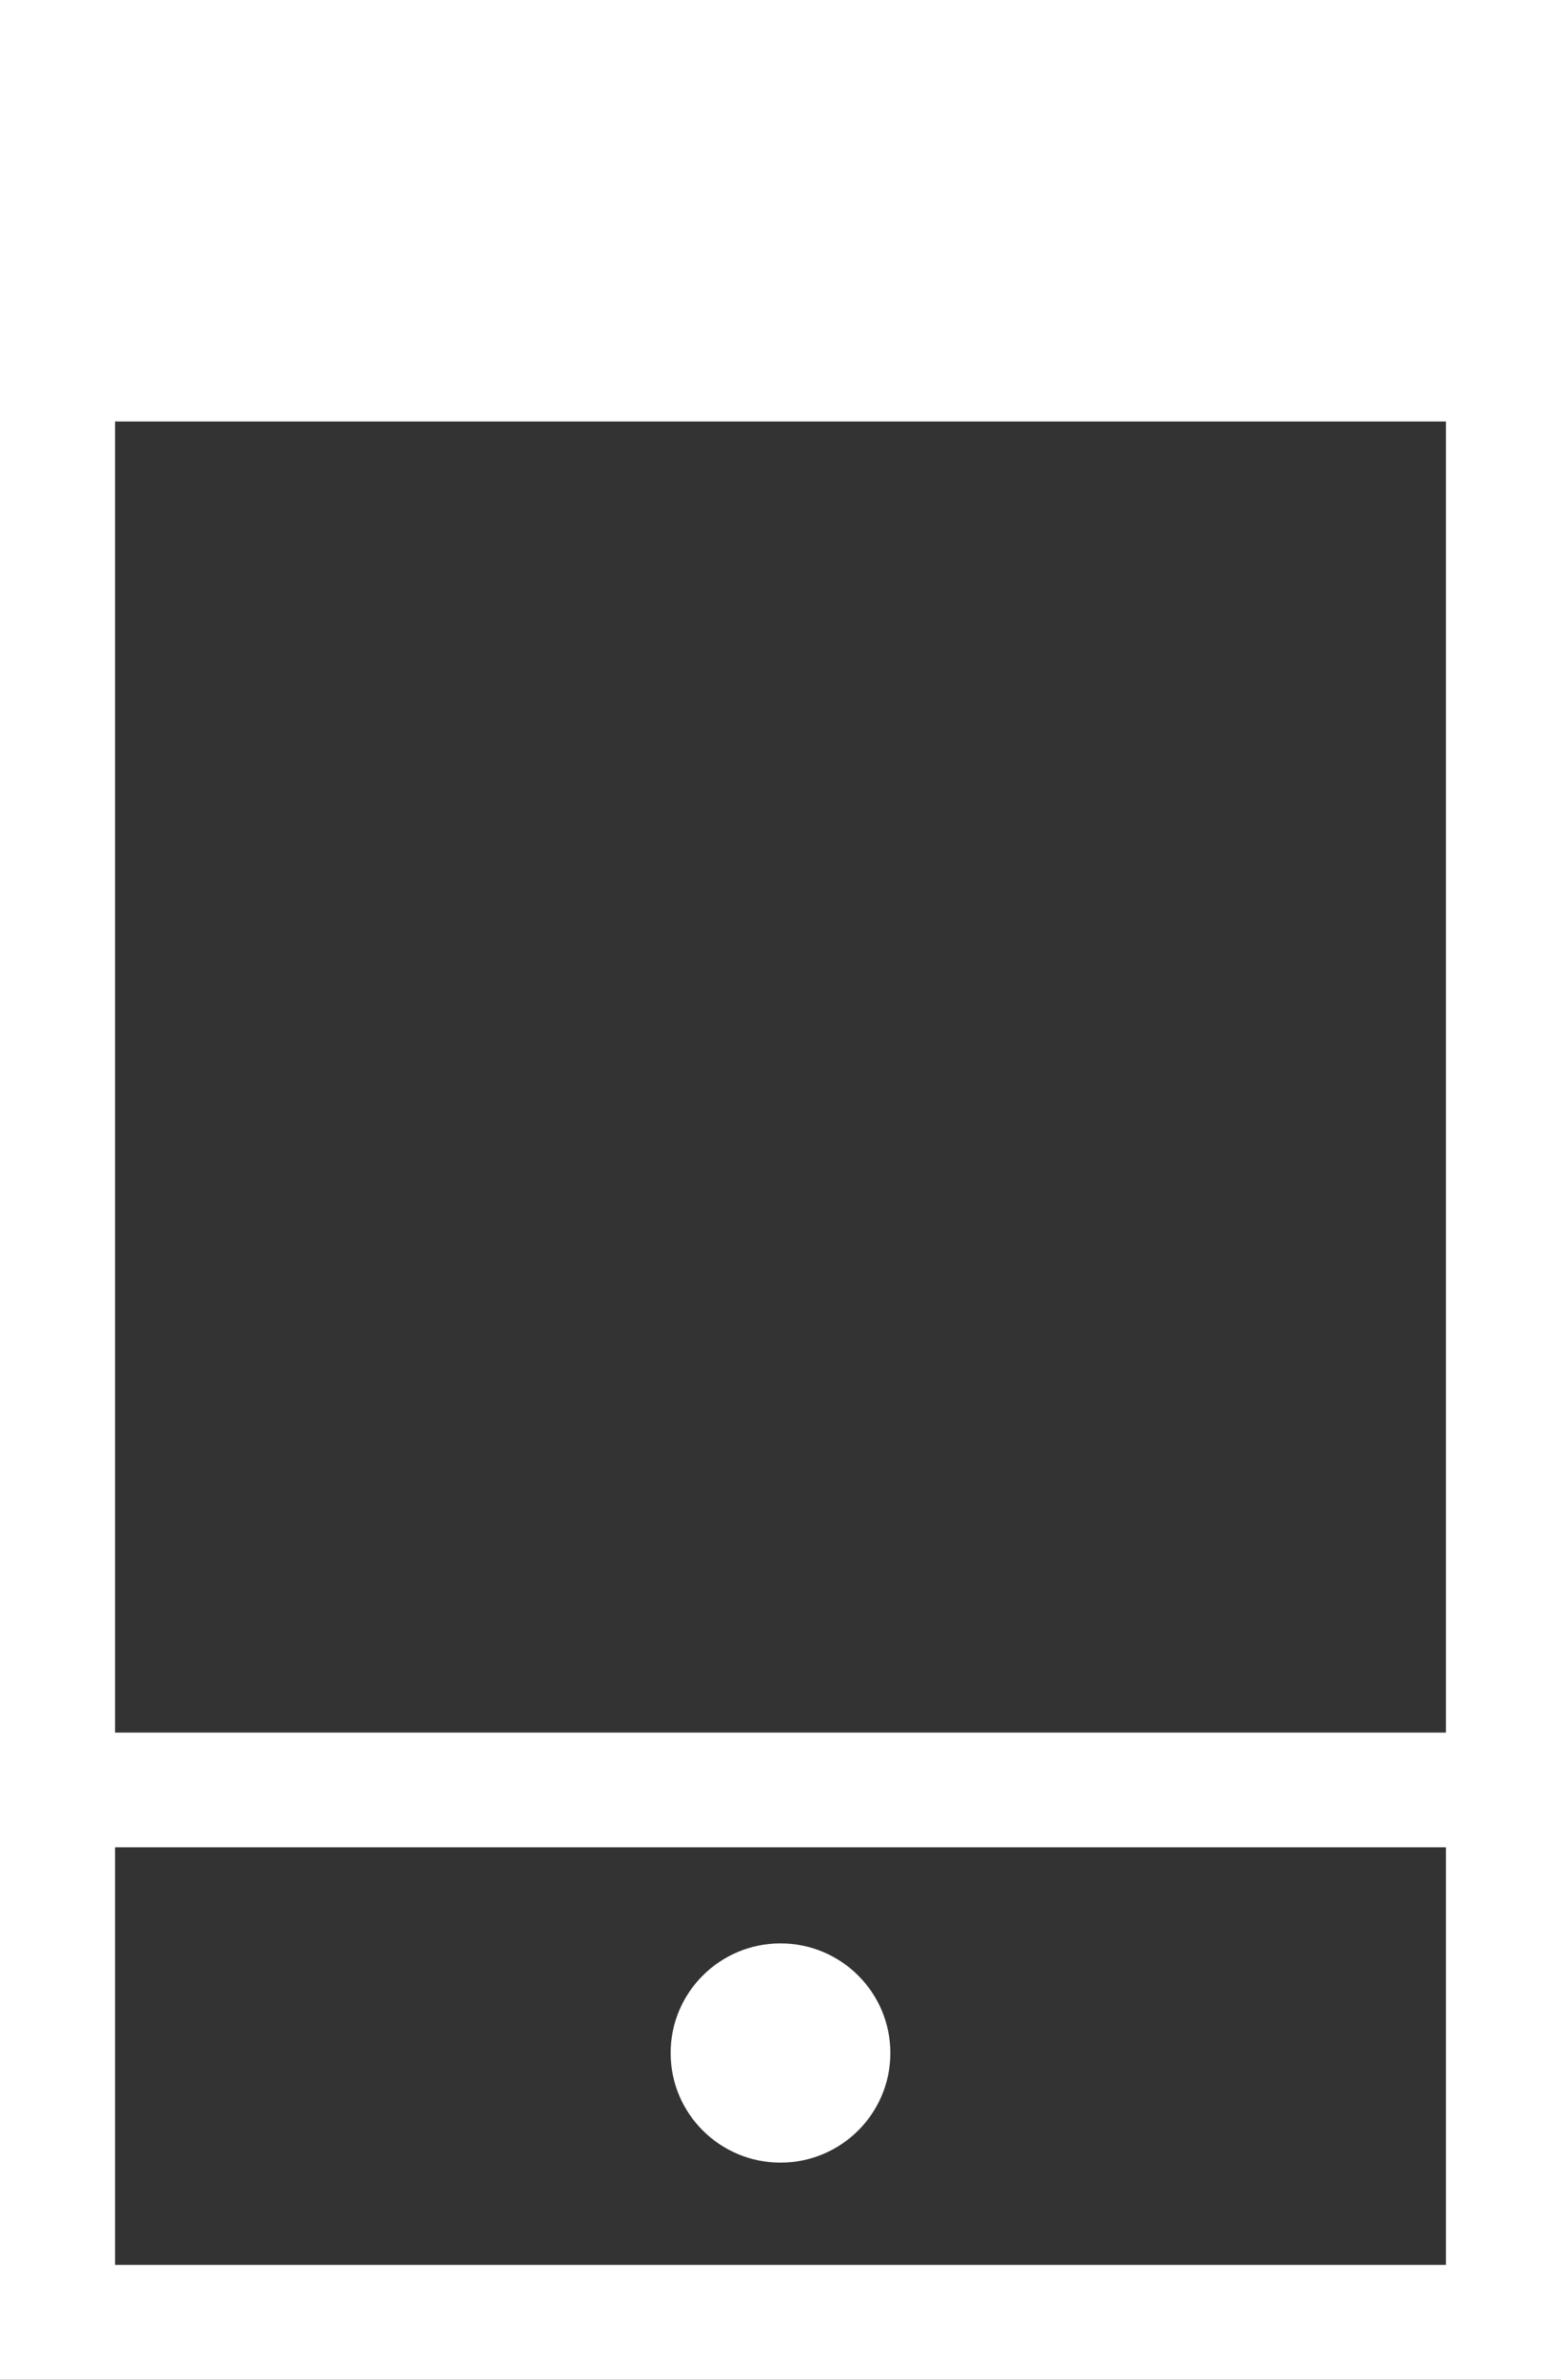
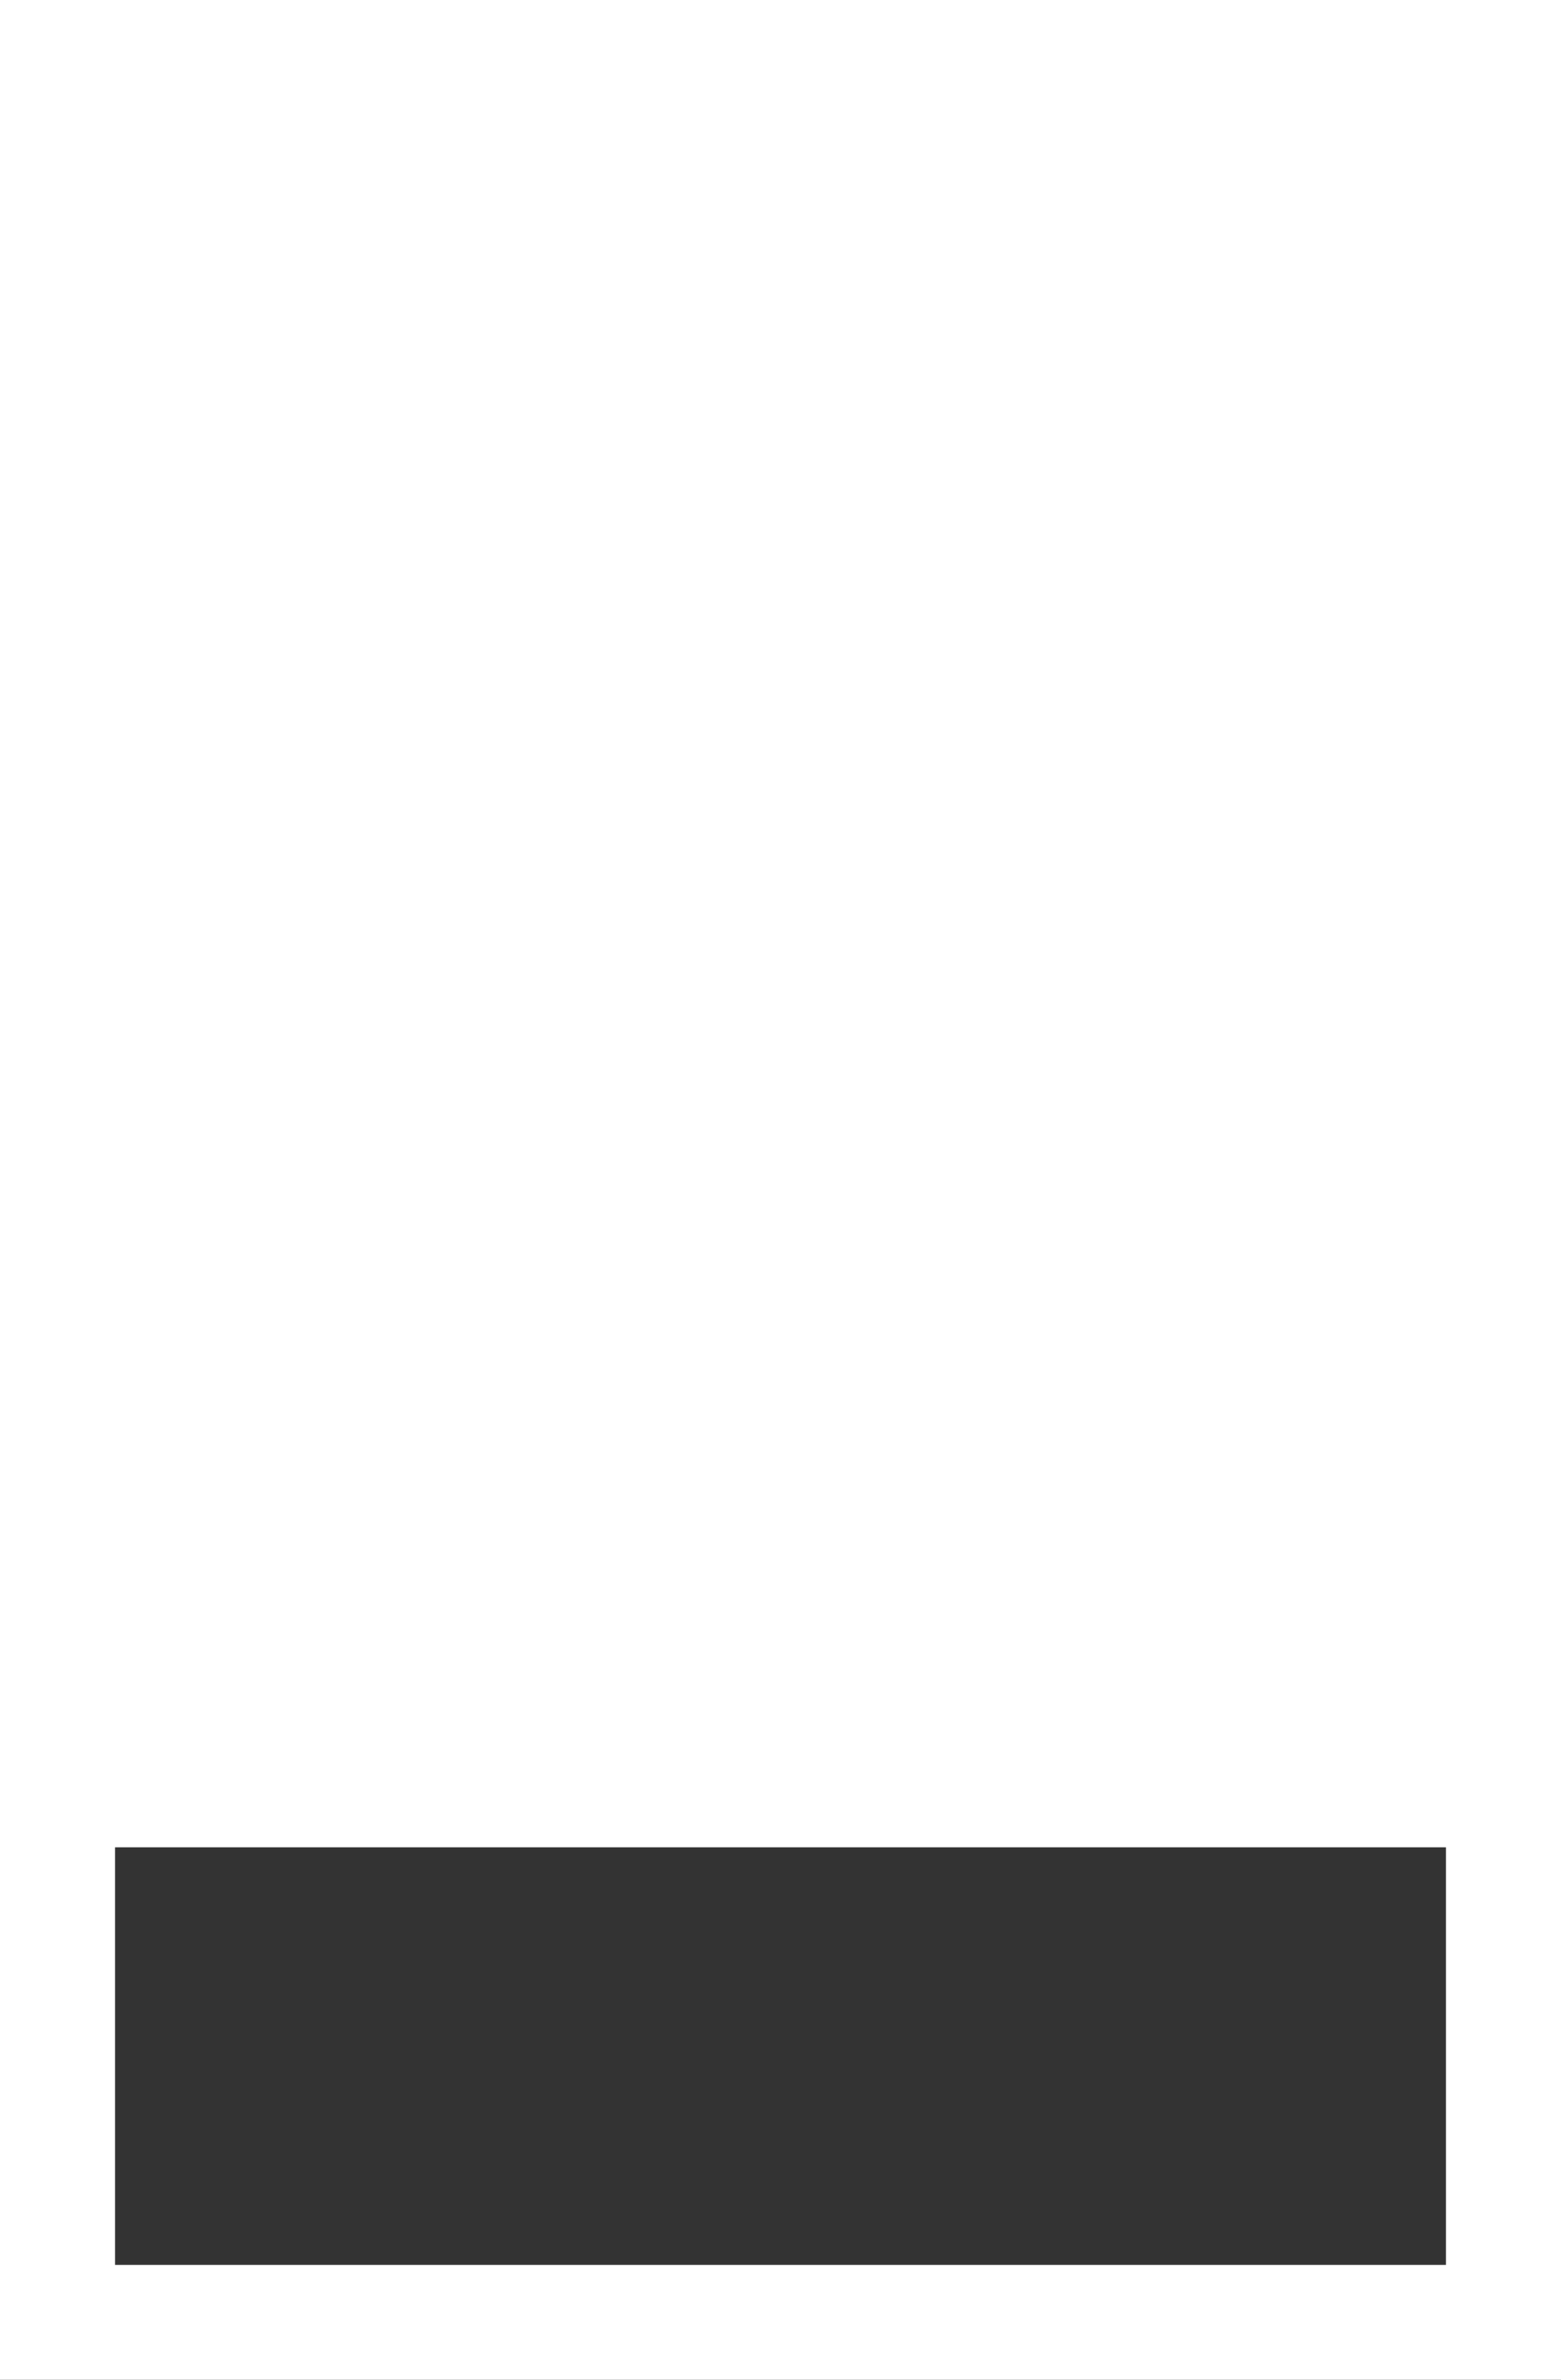
<svg xmlns="http://www.w3.org/2000/svg" version="1.1" id="Слой_1" x="0px" y="0px" width="21px" height="32px" viewBox="0 0 21 32" enable-background="new 0 0 21 32" xml:space="preserve">
  <rect x="0" y="0" width="21" height="32" fill="#333333" stroke="none" />
  <g>
-     <path fill="#FFFFFF" d="M0,0v5.668v17.631V32h21v-8.702V5.668V0H0z M19.452,30.456H1.548v-5.615h17.904V30.456z M19.452,23.298   H1.548V5.668h17.904V23.298z" />
-     <ellipse fill="#FFFFFF" cx="10.5" cy="27.607" rx="1.478" ry="1.474" />
+     <path fill="#FFFFFF" d="M0,0v5.668v17.631V32h21v-8.702V5.668V0H0z M19.452,30.456H1.548v-5.615h17.904V30.456z M19.452,23.298   H1.548V5.668V23.298z" />
  </g>
</svg>